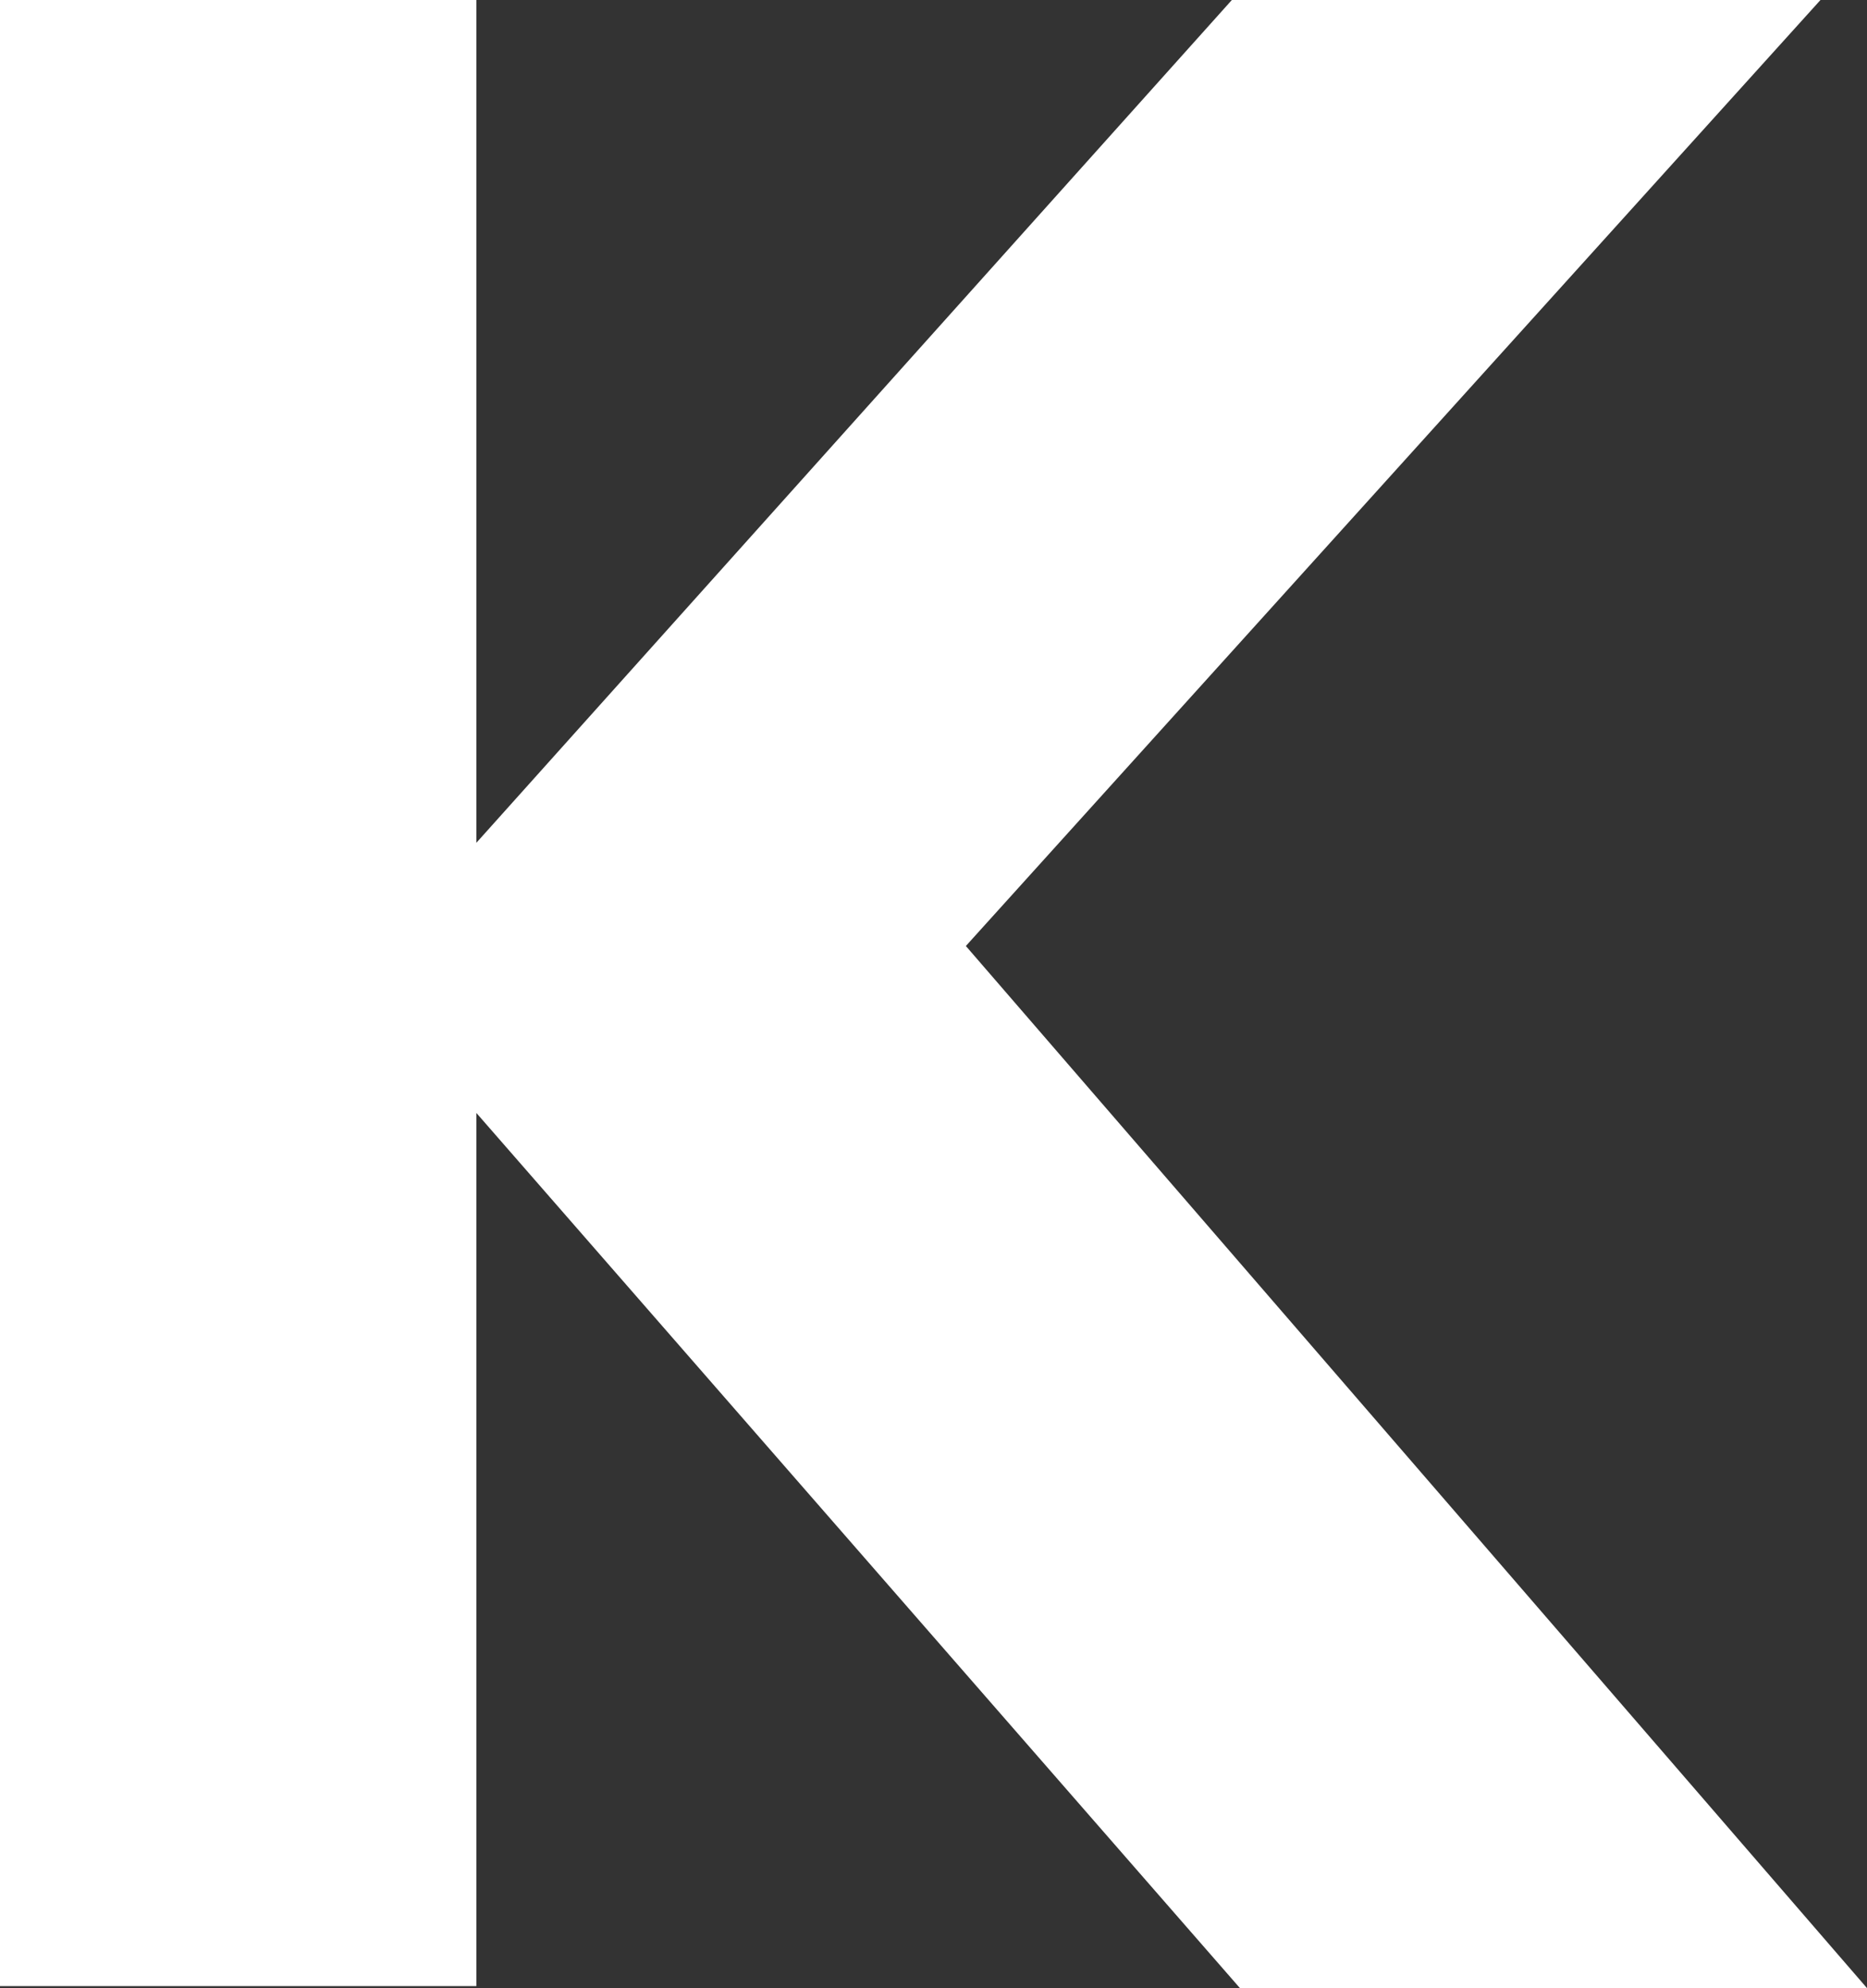
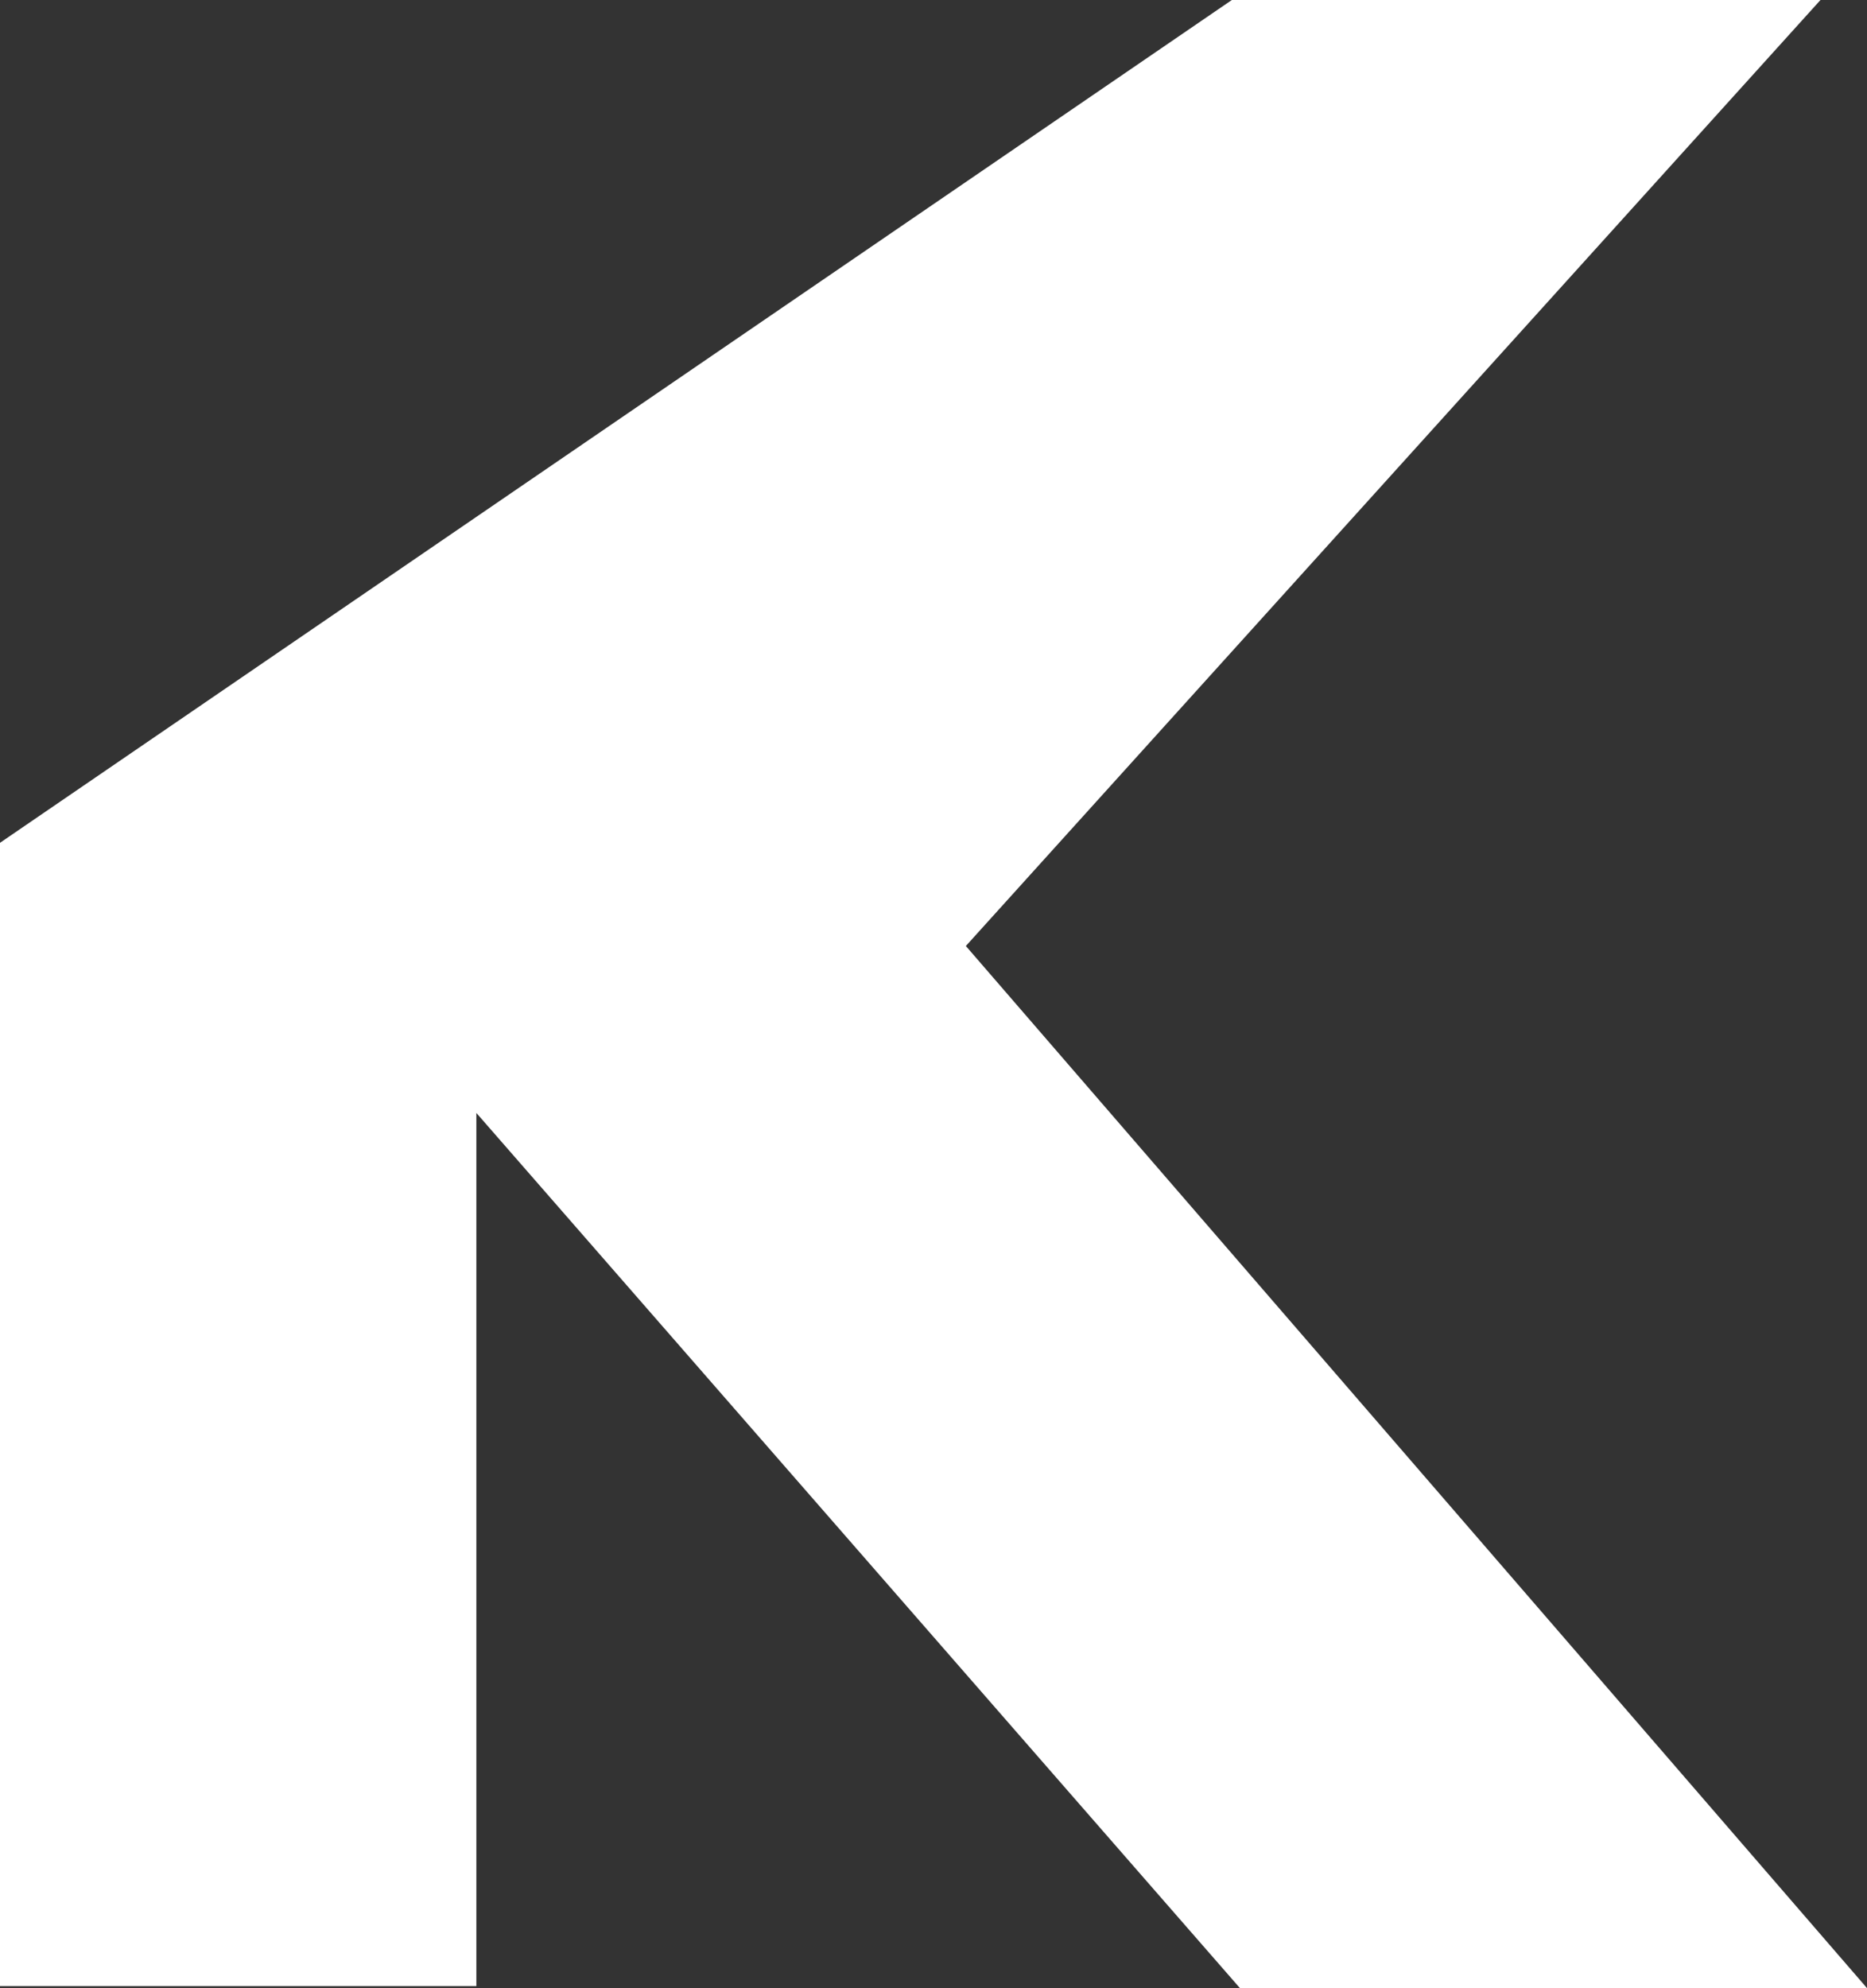
<svg xmlns="http://www.w3.org/2000/svg" viewBox="0 0 18.46 19.65">
  <rect x="0" y="0" width="18.46" height="19.65" fill="#333333" stroke="none" />
  <defs>
    <style>.cls-1{fill:#fff;}</style>
  </defs>
  <title>Asset 9</title>
  <g id="Layer_2" data-name="Layer 2">
    <g id="Layer_1-2" data-name="Layer 1">
-       <path class="cls-1" d="M0,0H4.71V8.33L12.18,0H18L9.55,9.35l8.91,10.3h-6.2L4.71,11v8.63H0Z" />
+       <path class="cls-1" d="M0,0V8.33L12.18,0H18L9.55,9.35l8.91,10.3h-6.2L4.71,11v8.63H0Z" />
    </g>
  </g>
</svg>